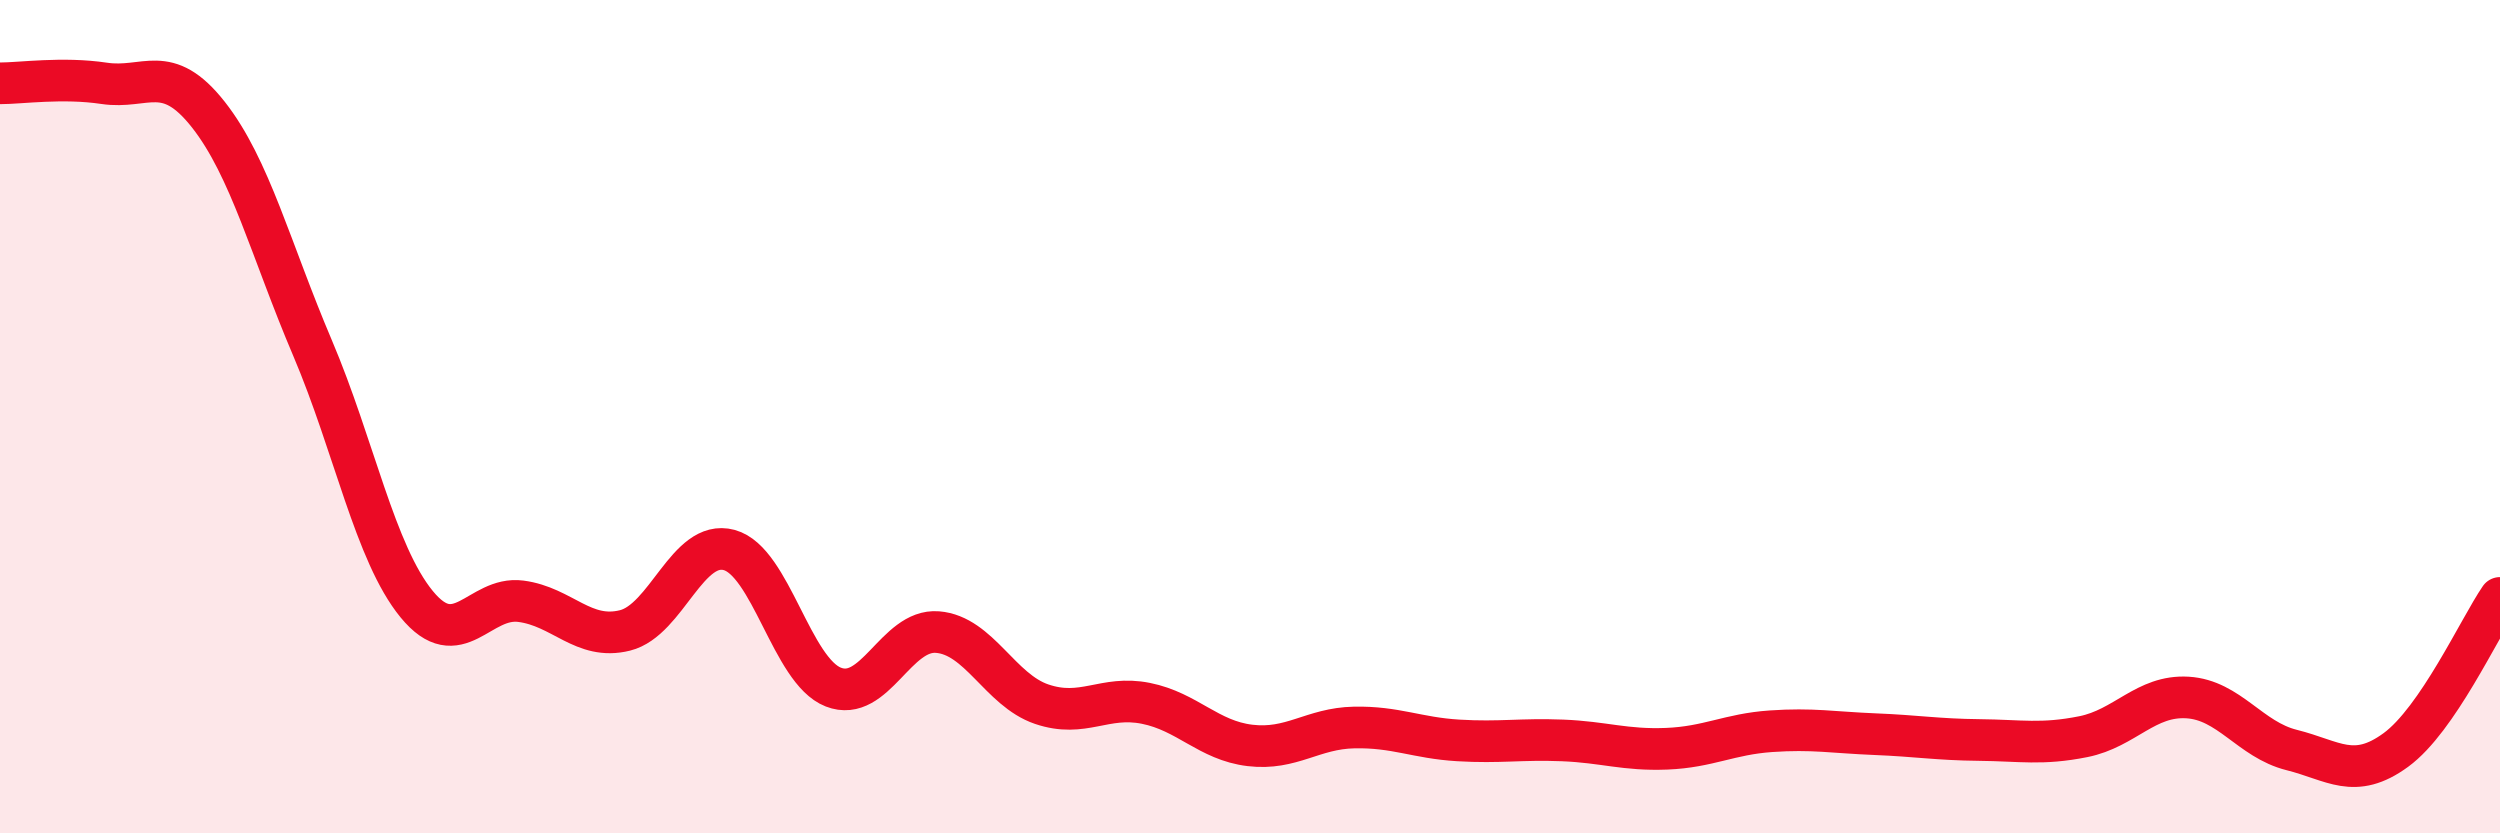
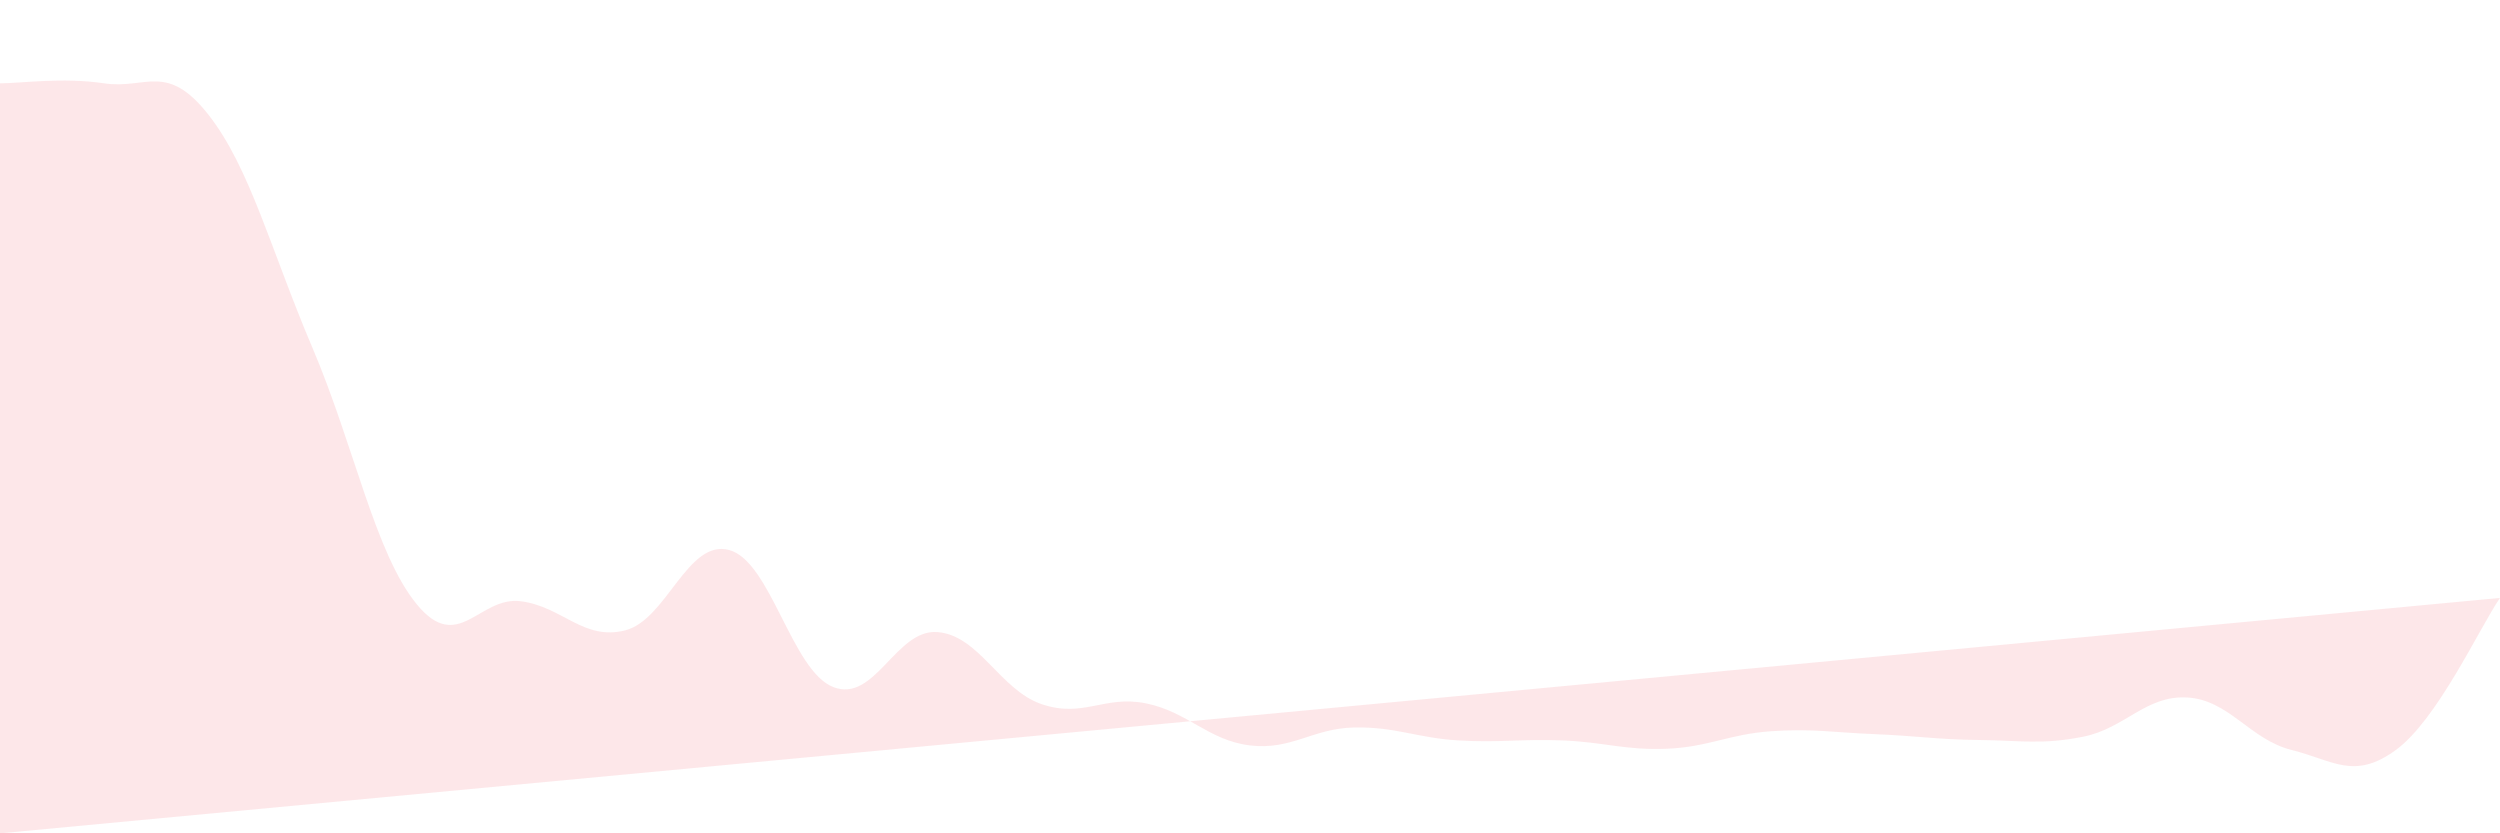
<svg xmlns="http://www.w3.org/2000/svg" width="60" height="20" viewBox="0 0 60 20">
-   <path d="M 0,2 C 0.5,2 1.5,1.85 2.5,2 C 3.5,2.15 4,1.48 5,2.75 C 6,4.02 6.5,6 7.5,8.35 C 8.5,10.7 9,13.28 10,14.5 C 11,15.72 11.5,14.3 12.5,14.43 C 13.5,14.56 14,15.38 15,15.13 C 16,14.88 16.5,12.93 17.5,13.2 C 18.5,13.47 19,16.1 20,16.49 C 21,16.88 21.5,15.09 22.5,15.17 C 23.5,15.25 24,16.56 25,16.9 C 26,17.24 26.5,16.68 27.5,16.88 C 28.5,17.08 29,17.77 30,17.89 C 31,18.01 31.5,17.48 32.5,17.46 C 33.5,17.44 34,17.71 35,17.77 C 36,17.83 36.5,17.73 37.5,17.77 C 38.5,17.81 39,18.01 40,17.97 C 41,17.93 41.5,17.62 42.5,17.55 C 43.5,17.48 44,17.58 45,17.62 C 46,17.66 46.5,17.75 47.5,17.76 C 48.5,17.77 49,17.88 50,17.68 C 51,17.48 51.5,16.68 52.5,16.74 C 53.5,16.8 54,17.75 55,18 C 56,18.25 56.5,18.73 57.5,18 C 58.5,17.27 59.5,15.08 60,14.35L60 20L0 20Z" fill="#EB0A25" opacity="0.1" stroke-linecap="round" stroke-linejoin="round" />
-   <path d="M 0,2 C 0.5,2 1.5,1.85 2.5,2 C 3.5,2.15 4,1.48 5,2.75 C 6,4.02 6.5,6 7.5,8.35 C 8.5,10.7 9,13.28 10,14.5 C 11,15.72 11.5,14.3 12.5,14.43 C 13.5,14.56 14,15.38 15,15.13 C 16,14.88 16.5,12.93 17.5,13.2 C 18.5,13.47 19,16.1 20,16.49 C 21,16.88 21.5,15.09 22.5,15.17 C 23.5,15.25 24,16.56 25,16.9 C 26,17.24 26.5,16.68 27.5,16.88 C 28.5,17.08 29,17.77 30,17.89 C 31,18.01 31.5,17.48 32.5,17.46 C 33.5,17.44 34,17.71 35,17.77 C 36,17.83 36.5,17.73 37.5,17.77 C 38.5,17.81 39,18.01 40,17.97 C 41,17.93 41.5,17.62 42.5,17.55 C 43.5,17.48 44,17.58 45,17.62 C 46,17.66 46.5,17.75 47.5,17.76 C 48.5,17.77 49,17.88 50,17.68 C 51,17.48 51.5,16.68 52.5,16.74 C 53.5,16.8 54,17.75 55,18 C 56,18.25 56.5,18.73 57.5,18 C 58.5,17.27 59.5,15.08 60,14.35" stroke="#EB0A25" stroke-width="1" fill="none" stroke-linecap="round" stroke-linejoin="round" />
+   <path d="M 0,2 C 0.5,2 1.5,1.85 2.5,2 C 3.5,2.15 4,1.48 5,2.75 C 6,4.02 6.5,6 7.5,8.35 C 8.5,10.7 9,13.28 10,14.5 C 11,15.72 11.5,14.3 12.5,14.43 C 13.5,14.56 14,15.38 15,15.13 C 16,14.88 16.5,12.93 17.5,13.2 C 18.5,13.47 19,16.1 20,16.49 C 21,16.88 21.5,15.09 22.5,15.17 C 23.5,15.25 24,16.56 25,16.9 C 26,17.24 26.5,16.68 27.5,16.88 C 28.5,17.08 29,17.77 30,17.89 C 31,18.01 31.5,17.48 32.5,17.46 C 33.5,17.44 34,17.71 35,17.77 C 36,17.83 36.5,17.73 37.5,17.77 C 38.5,17.81 39,18.01 40,17.97 C 41,17.93 41.5,17.62 42.5,17.55 C 43.5,17.48 44,17.58 45,17.62 C 46,17.66 46.5,17.75 47.5,17.76 C 48.5,17.77 49,17.88 50,17.68 C 51,17.48 51.5,16.68 52.5,16.74 C 53.5,16.8 54,17.75 55,18 C 56,18.25 56.5,18.73 57.5,18 C 58.5,17.27 59.5,15.08 60,14.35L0 20Z" fill="#EB0A25" opacity="0.1" stroke-linecap="round" stroke-linejoin="round" />
</svg>